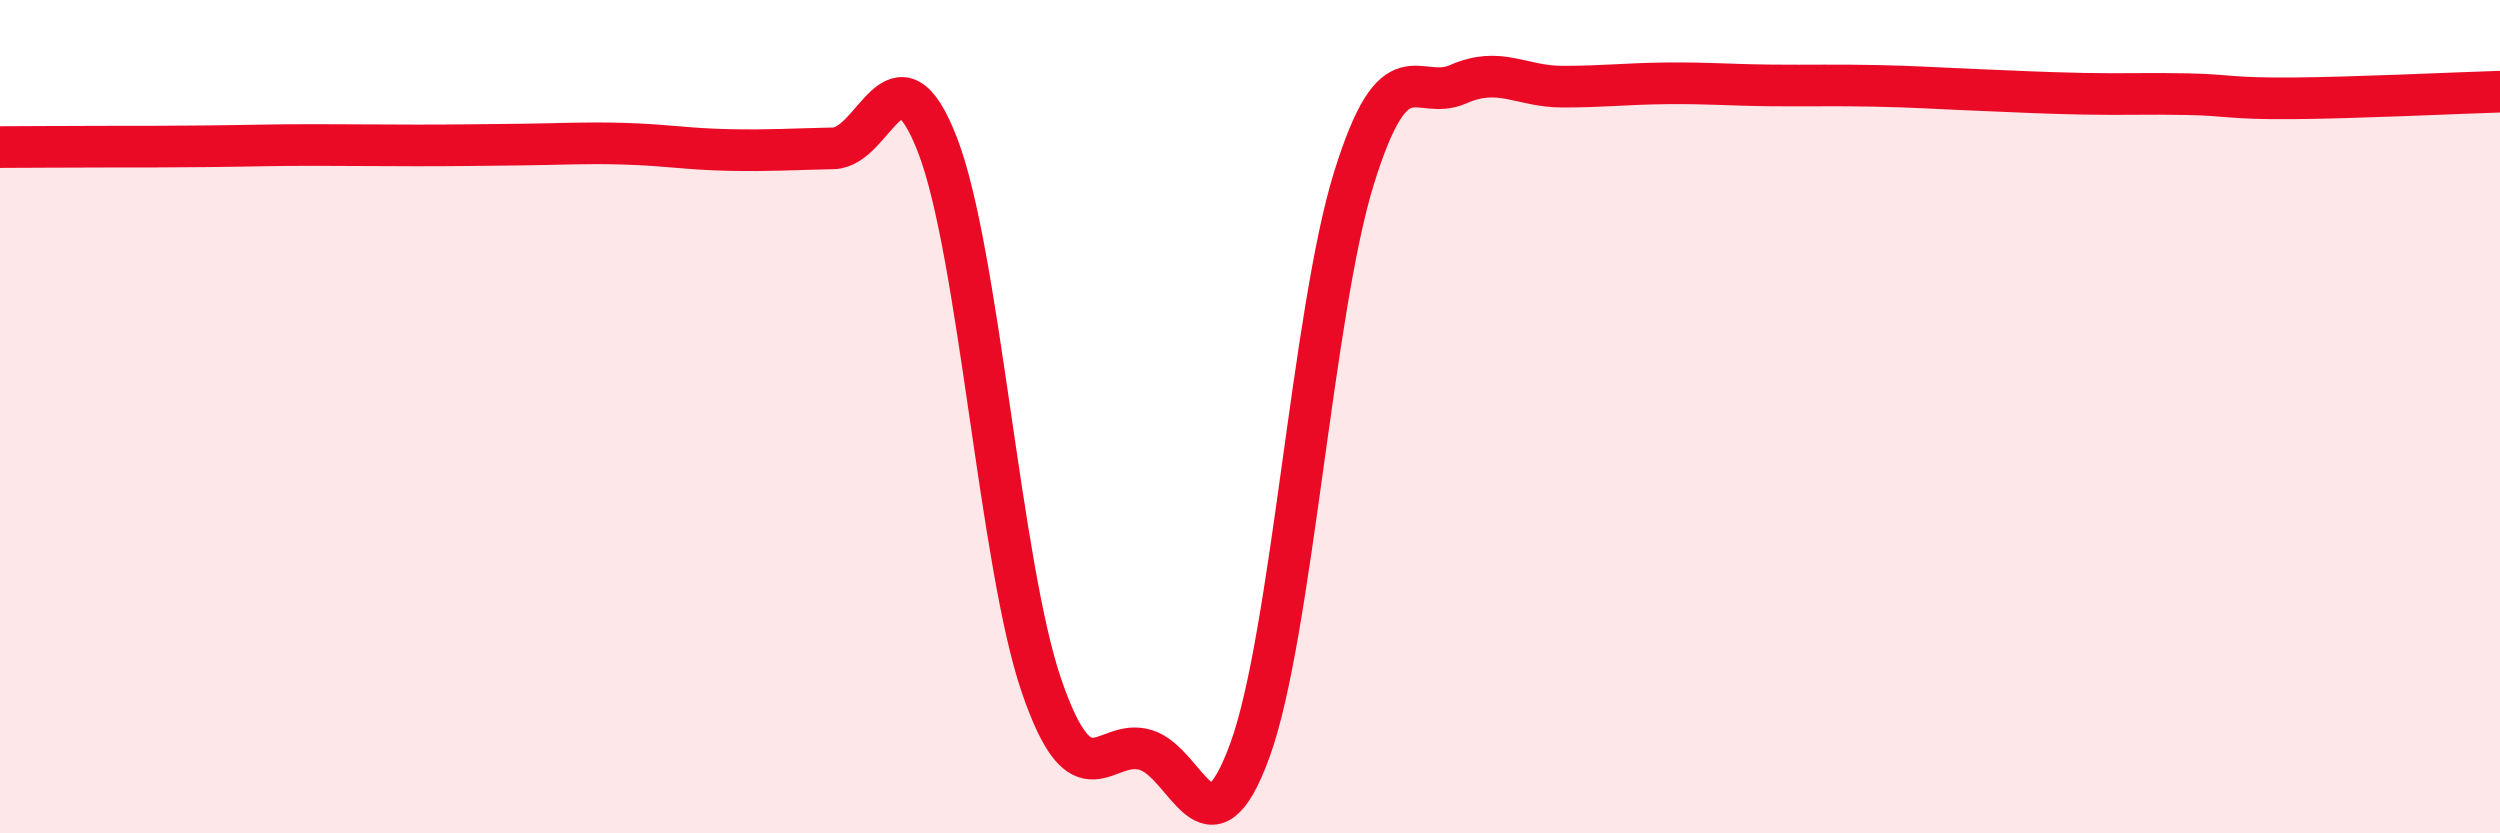
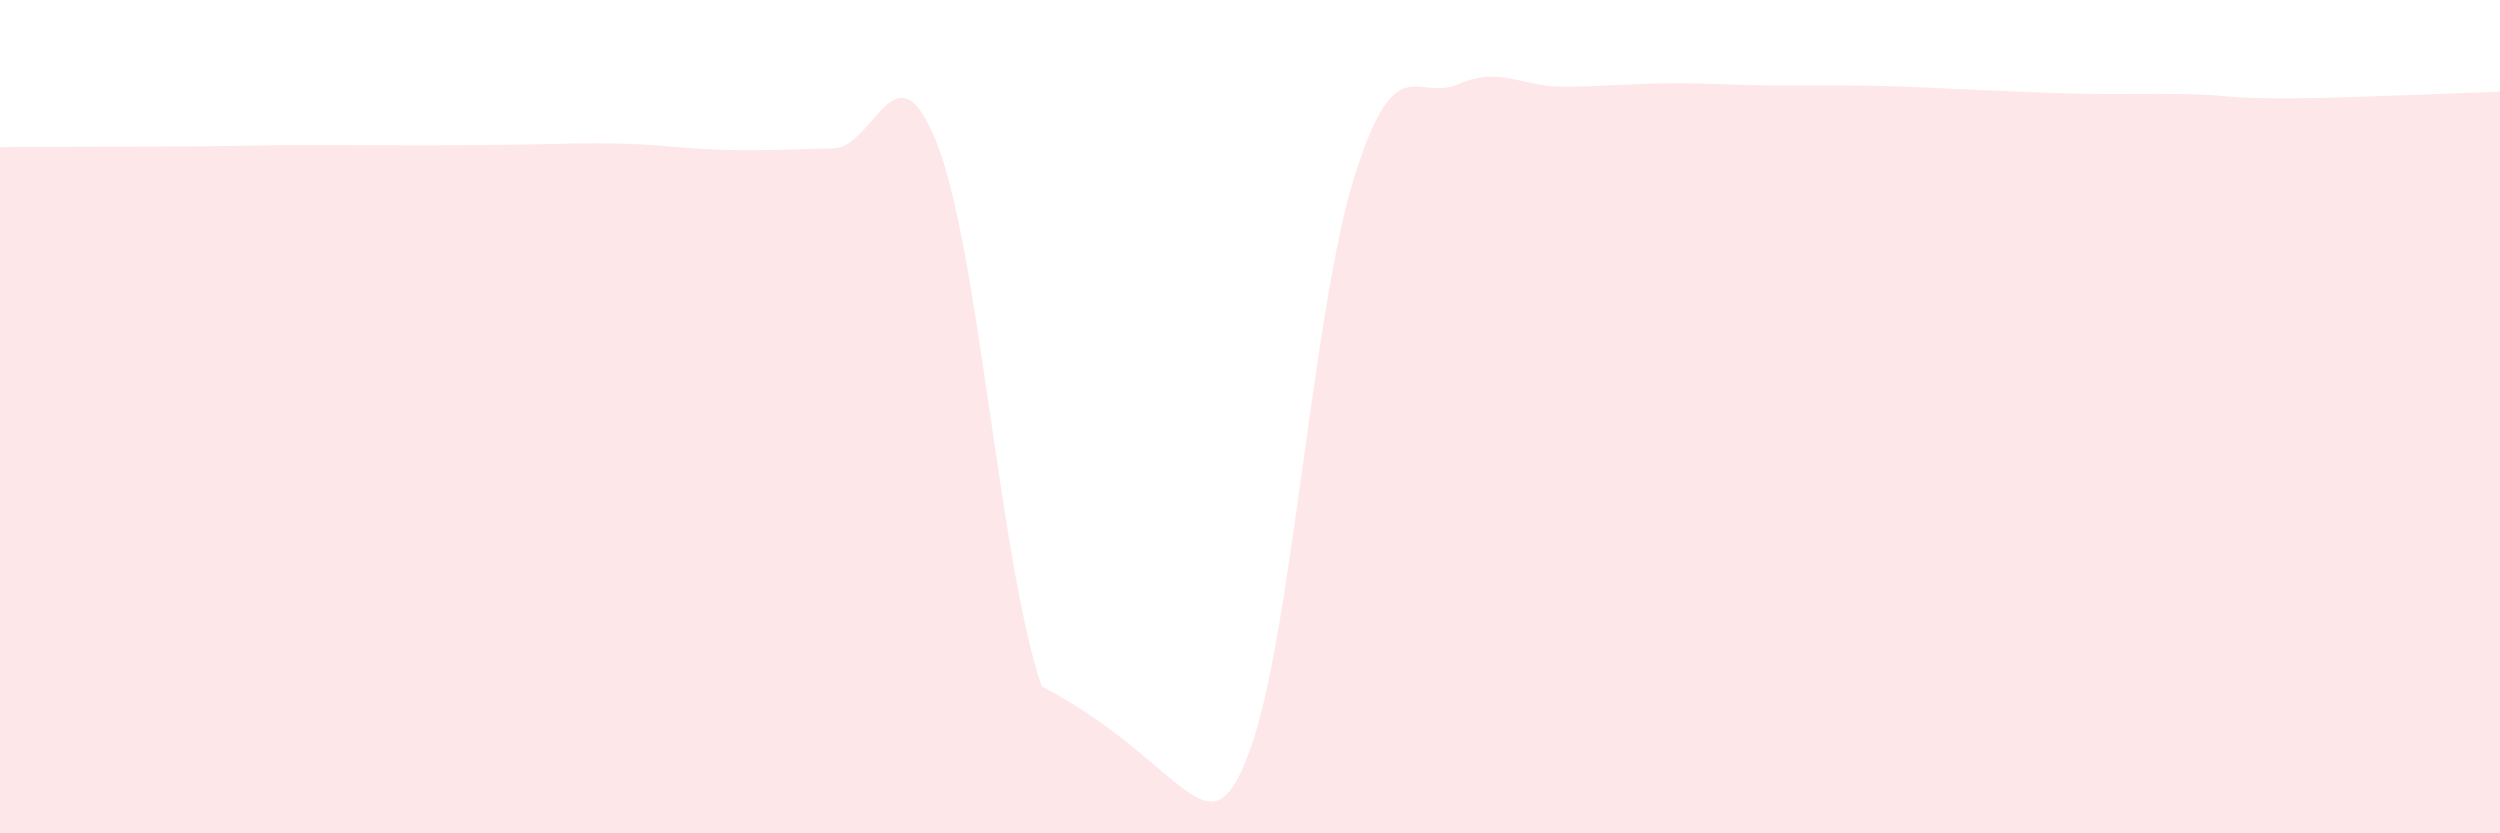
<svg xmlns="http://www.w3.org/2000/svg" width="60" height="20" viewBox="0 0 60 20">
-   <path d="M 0,3.53 C 0.5,3.53 1.5,3.52 2.5,3.52 C 3.5,3.52 4,3.52 5,3.51 C 6,3.5 6.5,3.48 7.5,3.48 C 8.5,3.48 9,3.49 10,3.49 C 11,3.49 11.5,3.48 12.5,3.47 C 13.5,3.46 14,3.42 15,3.45 C 16,3.48 16.5,3.58 17.5,3.6 C 18.5,3.62 19,3.58 20,3.56 C 21,3.54 21.5,0.9 22.5,3.48 C 23.5,6.06 24,13.57 25,16.47 C 26,19.37 26.5,17.69 27.5,18 C 28.5,18.31 29,20.75 30,18 C 31,15.25 31.5,7.46 32.5,4.26 C 33.5,1.06 34,2.46 35,2.02 C 36,1.58 36.5,2.08 37.5,2.08 C 38.5,2.08 39,2.01 40,2 C 41,1.99 41.5,2.04 42.5,2.05 C 43.5,2.06 44,2.04 45,2.06 C 46,2.08 46.5,2.12 47.5,2.16 C 48.5,2.2 49,2.23 50,2.25 C 51,2.27 51.5,2.24 52.5,2.26 C 53.5,2.28 53.5,2.37 55,2.36 C 56.5,2.35 59,2.23 60,2.2L60 20L0 20Z" fill="#EB0A25" opacity="0.1" stroke-linecap="round" stroke-linejoin="round" />
-   <path d="M 0,3.53 C 0.5,3.53 1.5,3.52 2.5,3.52 C 3.5,3.52 4,3.52 5,3.51 C 6,3.5 6.5,3.48 7.5,3.48 C 8.5,3.48 9,3.49 10,3.49 C 11,3.49 11.5,3.48 12.5,3.47 C 13.5,3.46 14,3.42 15,3.45 C 16,3.48 16.5,3.58 17.5,3.6 C 18.5,3.62 19,3.58 20,3.56 C 21,3.54 21.5,0.9 22.5,3.48 C 23.5,6.06 24,13.57 25,16.47 C 26,19.37 26.5,17.69 27.5,18 C 28.5,18.31 29,20.75 30,18 C 31,15.25 31.5,7.46 32.5,4.26 C 33.5,1.06 34,2.46 35,2.02 C 36,1.58 36.5,2.08 37.5,2.08 C 38.5,2.08 39,2.01 40,2 C 41,1.99 41.5,2.04 42.5,2.05 C 43.5,2.06 44,2.04 45,2.06 C 46,2.08 46.5,2.12 47.5,2.16 C 48.5,2.2 49,2.23 50,2.25 C 51,2.27 51.5,2.24 52.5,2.26 C 53.5,2.28 53.5,2.37 55,2.36 C 56.5,2.35 59,2.23 60,2.2" stroke="#EB0A25" stroke-width="1" fill="none" stroke-linecap="round" stroke-linejoin="round" />
+   <path d="M 0,3.53 C 0.5,3.53 1.5,3.52 2.5,3.52 C 3.5,3.52 4,3.52 5,3.51 C 6,3.5 6.5,3.48 7.5,3.48 C 8.5,3.48 9,3.49 10,3.49 C 11,3.49 11.5,3.48 12.5,3.47 C 13.5,3.46 14,3.42 15,3.45 C 16,3.48 16.5,3.58 17.5,3.6 C 18.5,3.62 19,3.58 20,3.56 C 21,3.54 21.5,0.9 22.5,3.48 C 23.5,6.06 24,13.57 25,16.47 C 28.5,18.31 29,20.75 30,18 C 31,15.25 31.5,7.46 32.5,4.26 C 33.5,1.06 34,2.46 35,2.02 C 36,1.58 36.5,2.08 37.5,2.08 C 38.5,2.08 39,2.01 40,2 C 41,1.99 41.5,2.04 42.5,2.05 C 43.5,2.06 44,2.04 45,2.06 C 46,2.08 46.5,2.12 47.5,2.16 C 48.5,2.2 49,2.23 50,2.25 C 51,2.27 51.5,2.24 52.5,2.26 C 53.5,2.28 53.5,2.37 55,2.36 C 56.5,2.35 59,2.23 60,2.2L60 20L0 20Z" fill="#EB0A25" opacity="0.1" stroke-linecap="round" stroke-linejoin="round" />
</svg>